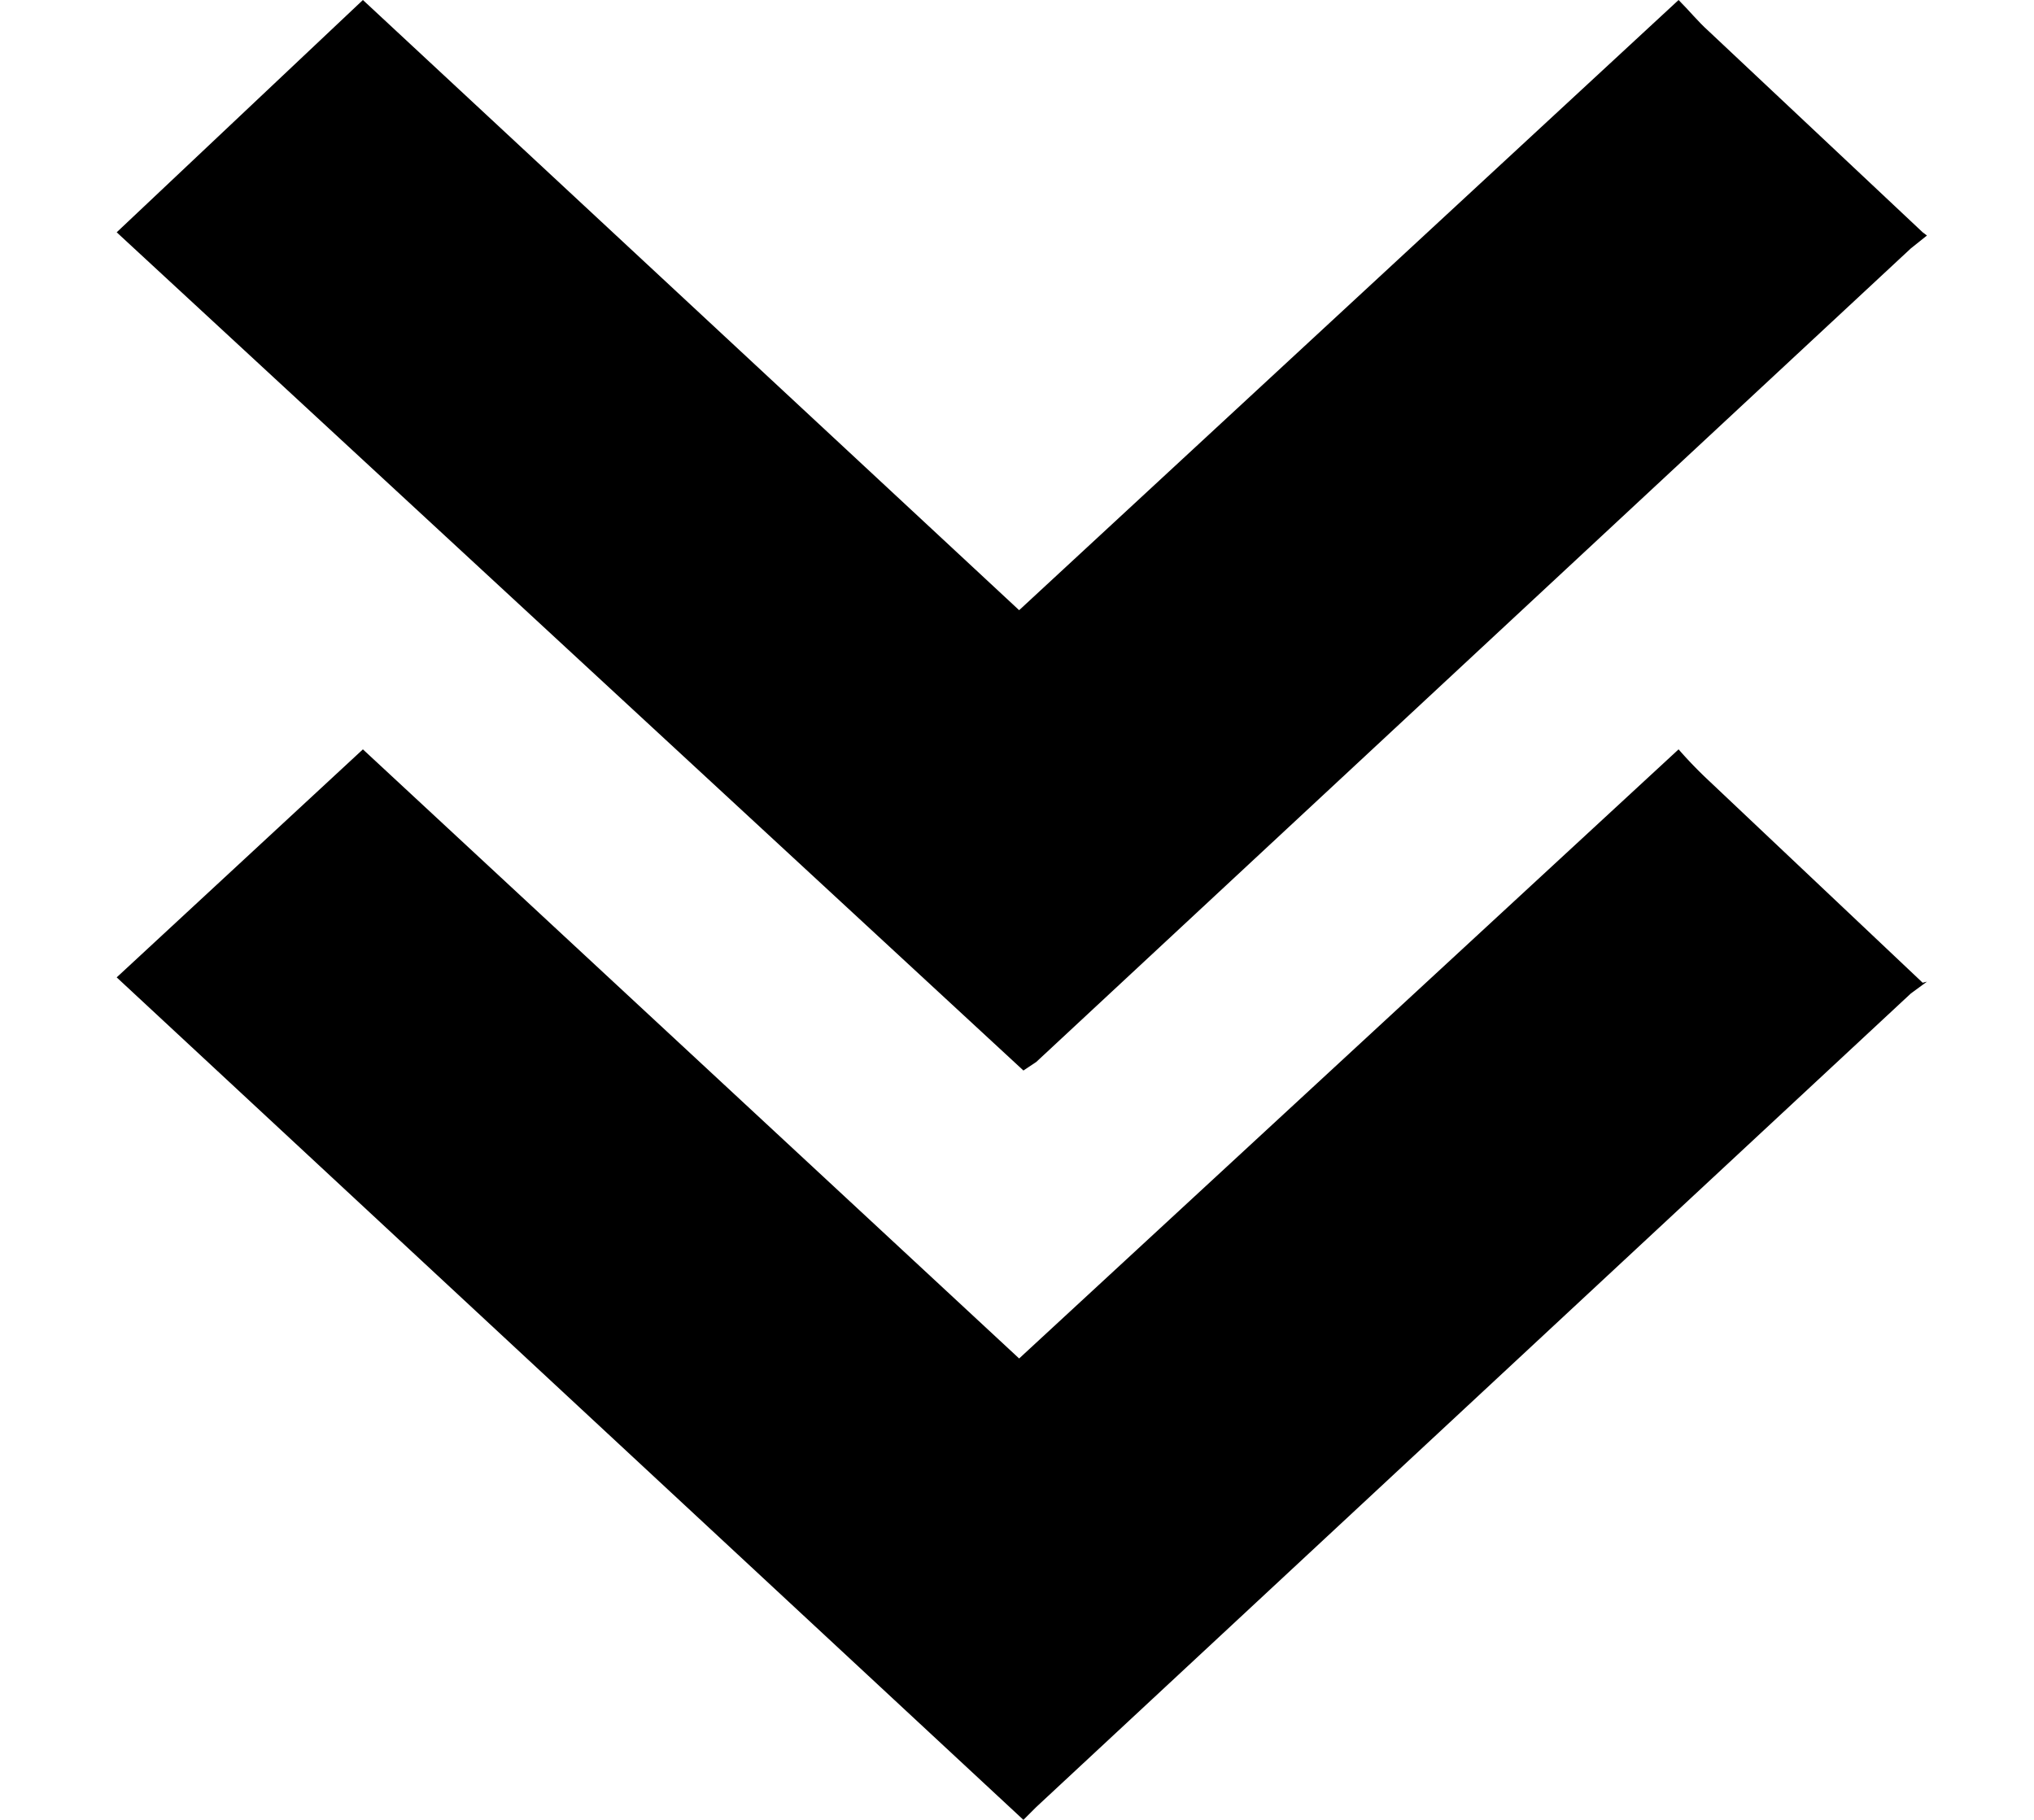
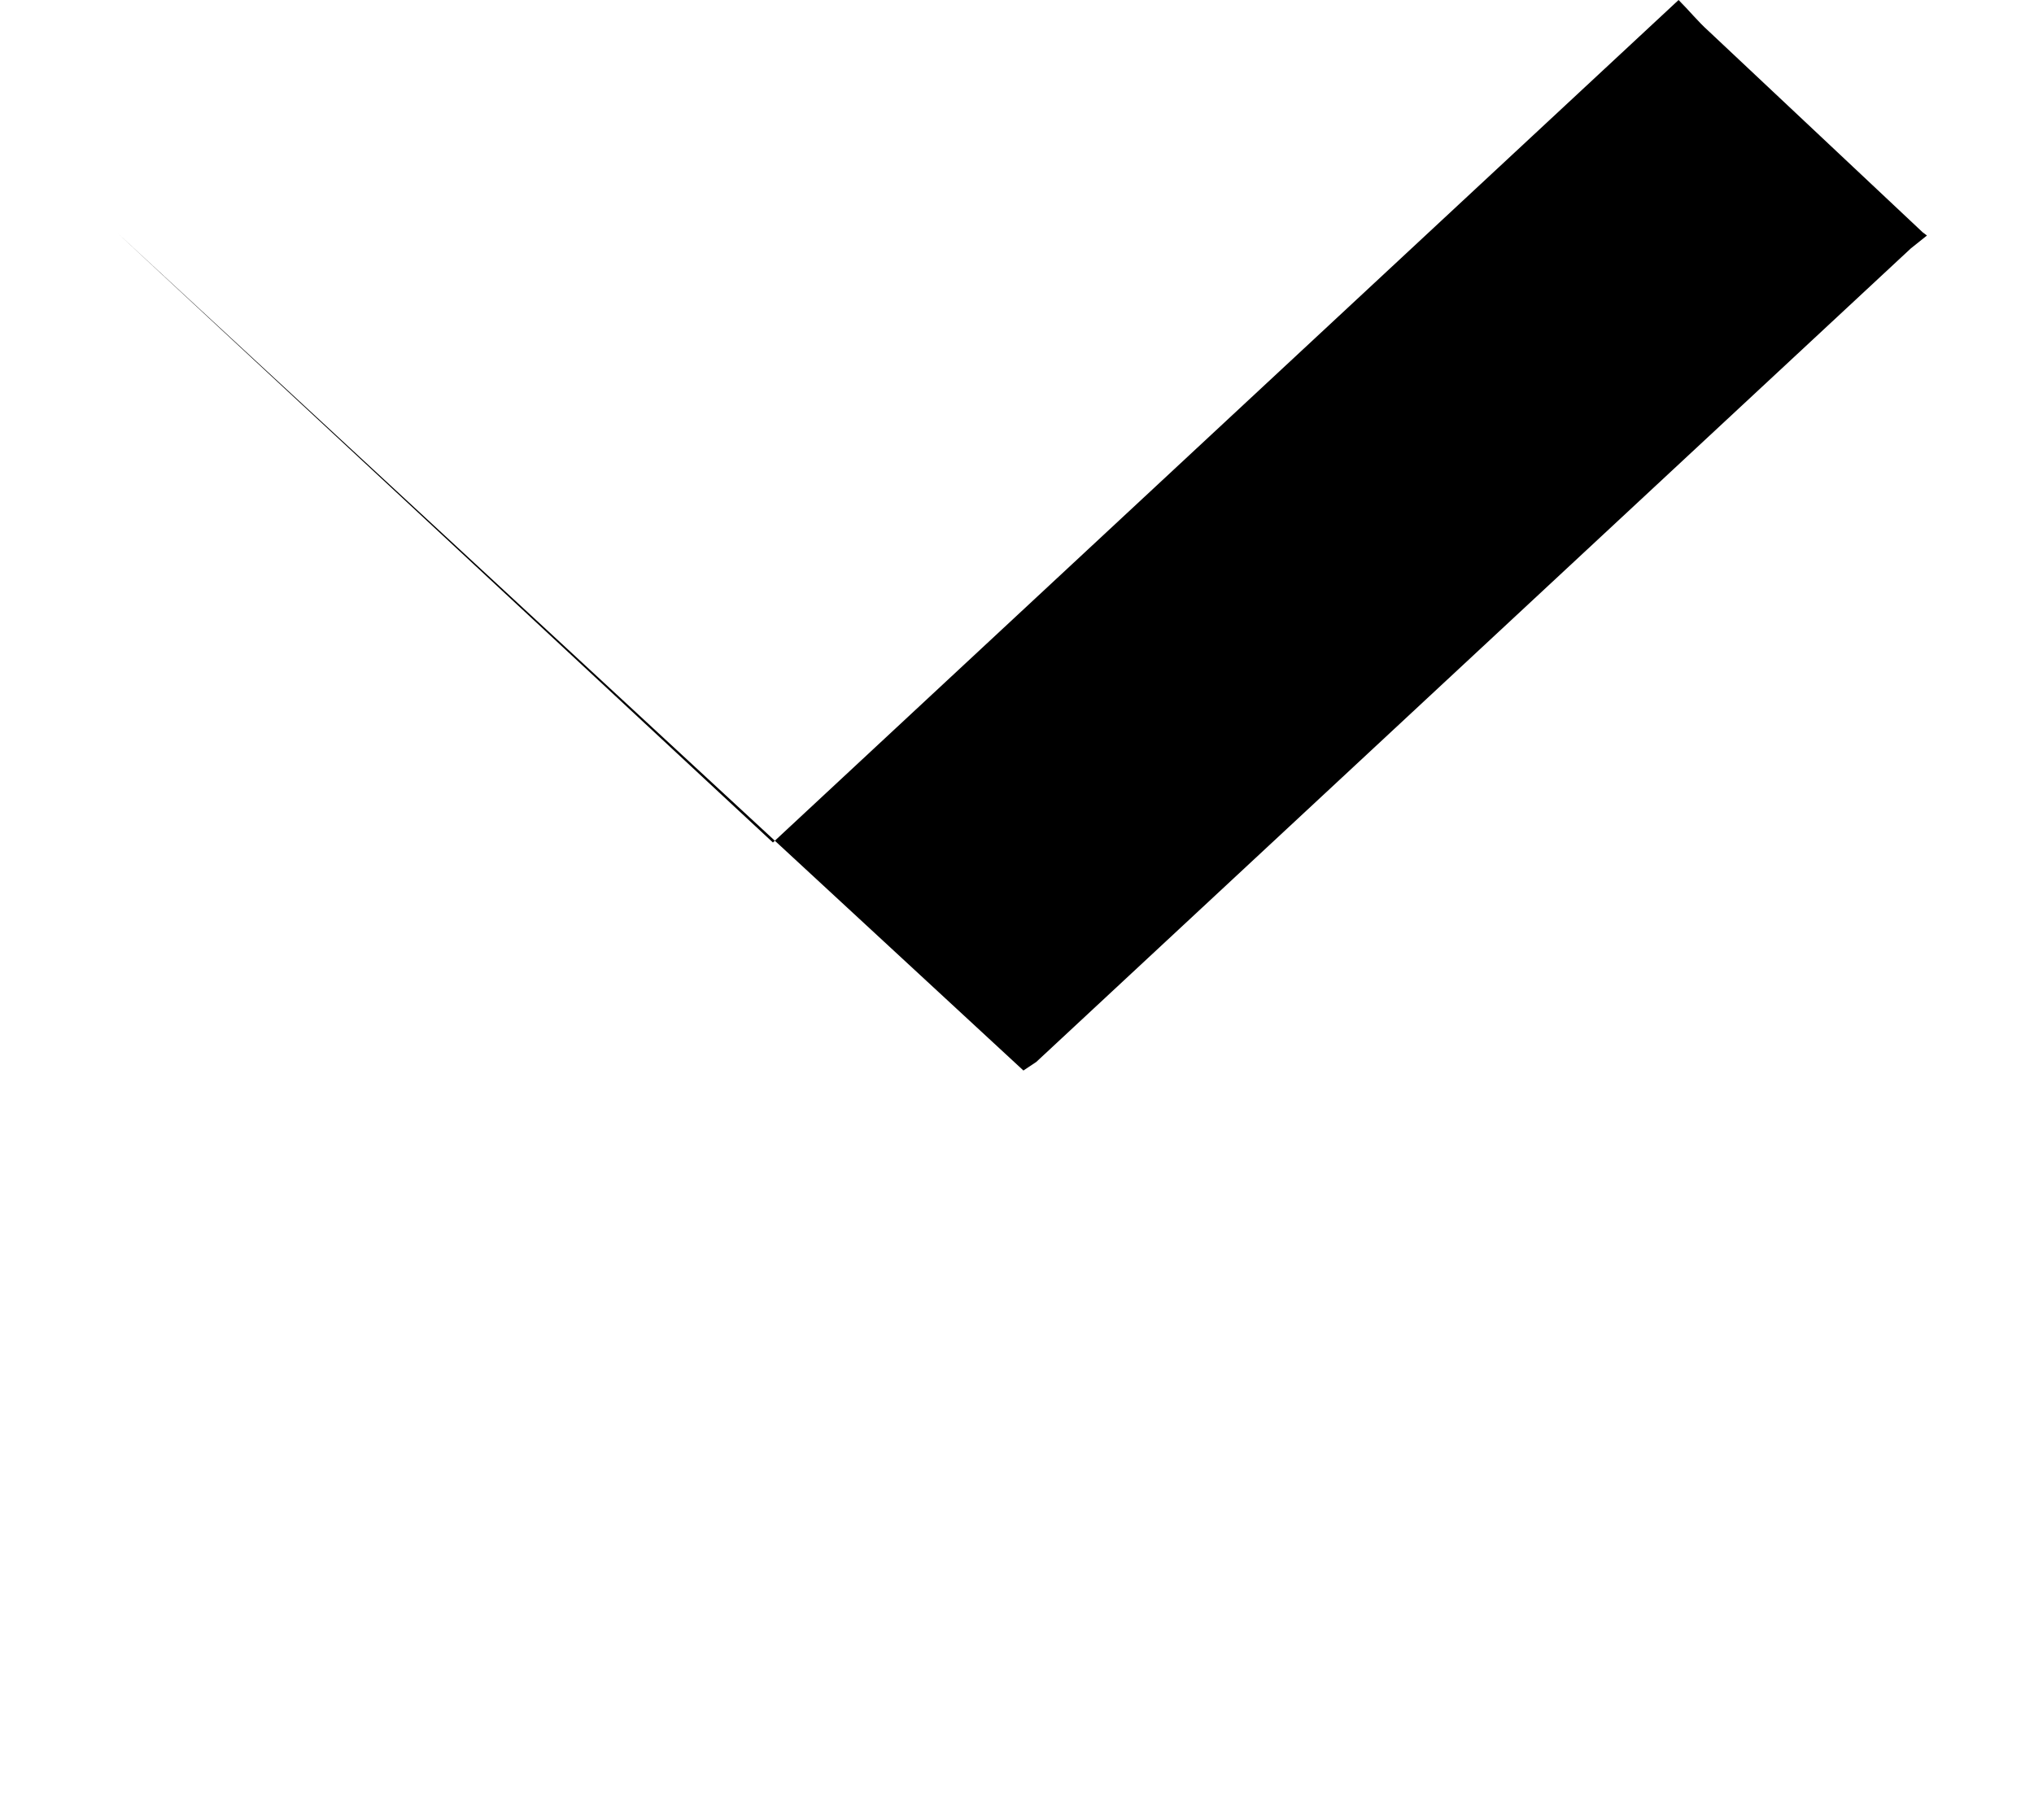
<svg xmlns="http://www.w3.org/2000/svg" data-name="Layer 1" viewBox="0 0 19 17">
-   <path d="m18 9.17-.15.11-8.17 7.6-.12.12-8.47-7.87L3.39 7l6.13 5.69L15.68 7a4 4 0 0 0 .28.29l2 1.89Z" />
-   <path d="m18 2.2-.15.12-8.17 7.6-.12.08-8.47-7.83L3.39 0l6.13 5.7L15.68 0c.1.1.18.2.28.29l2 1.88Z" />
+   <path d="m18 2.2-.15.12-8.17 7.6-.12.08-8.47-7.83l6.13 5.7L15.68 0c.1.1.18.2.28.29l2 1.88Z" />
</svg>